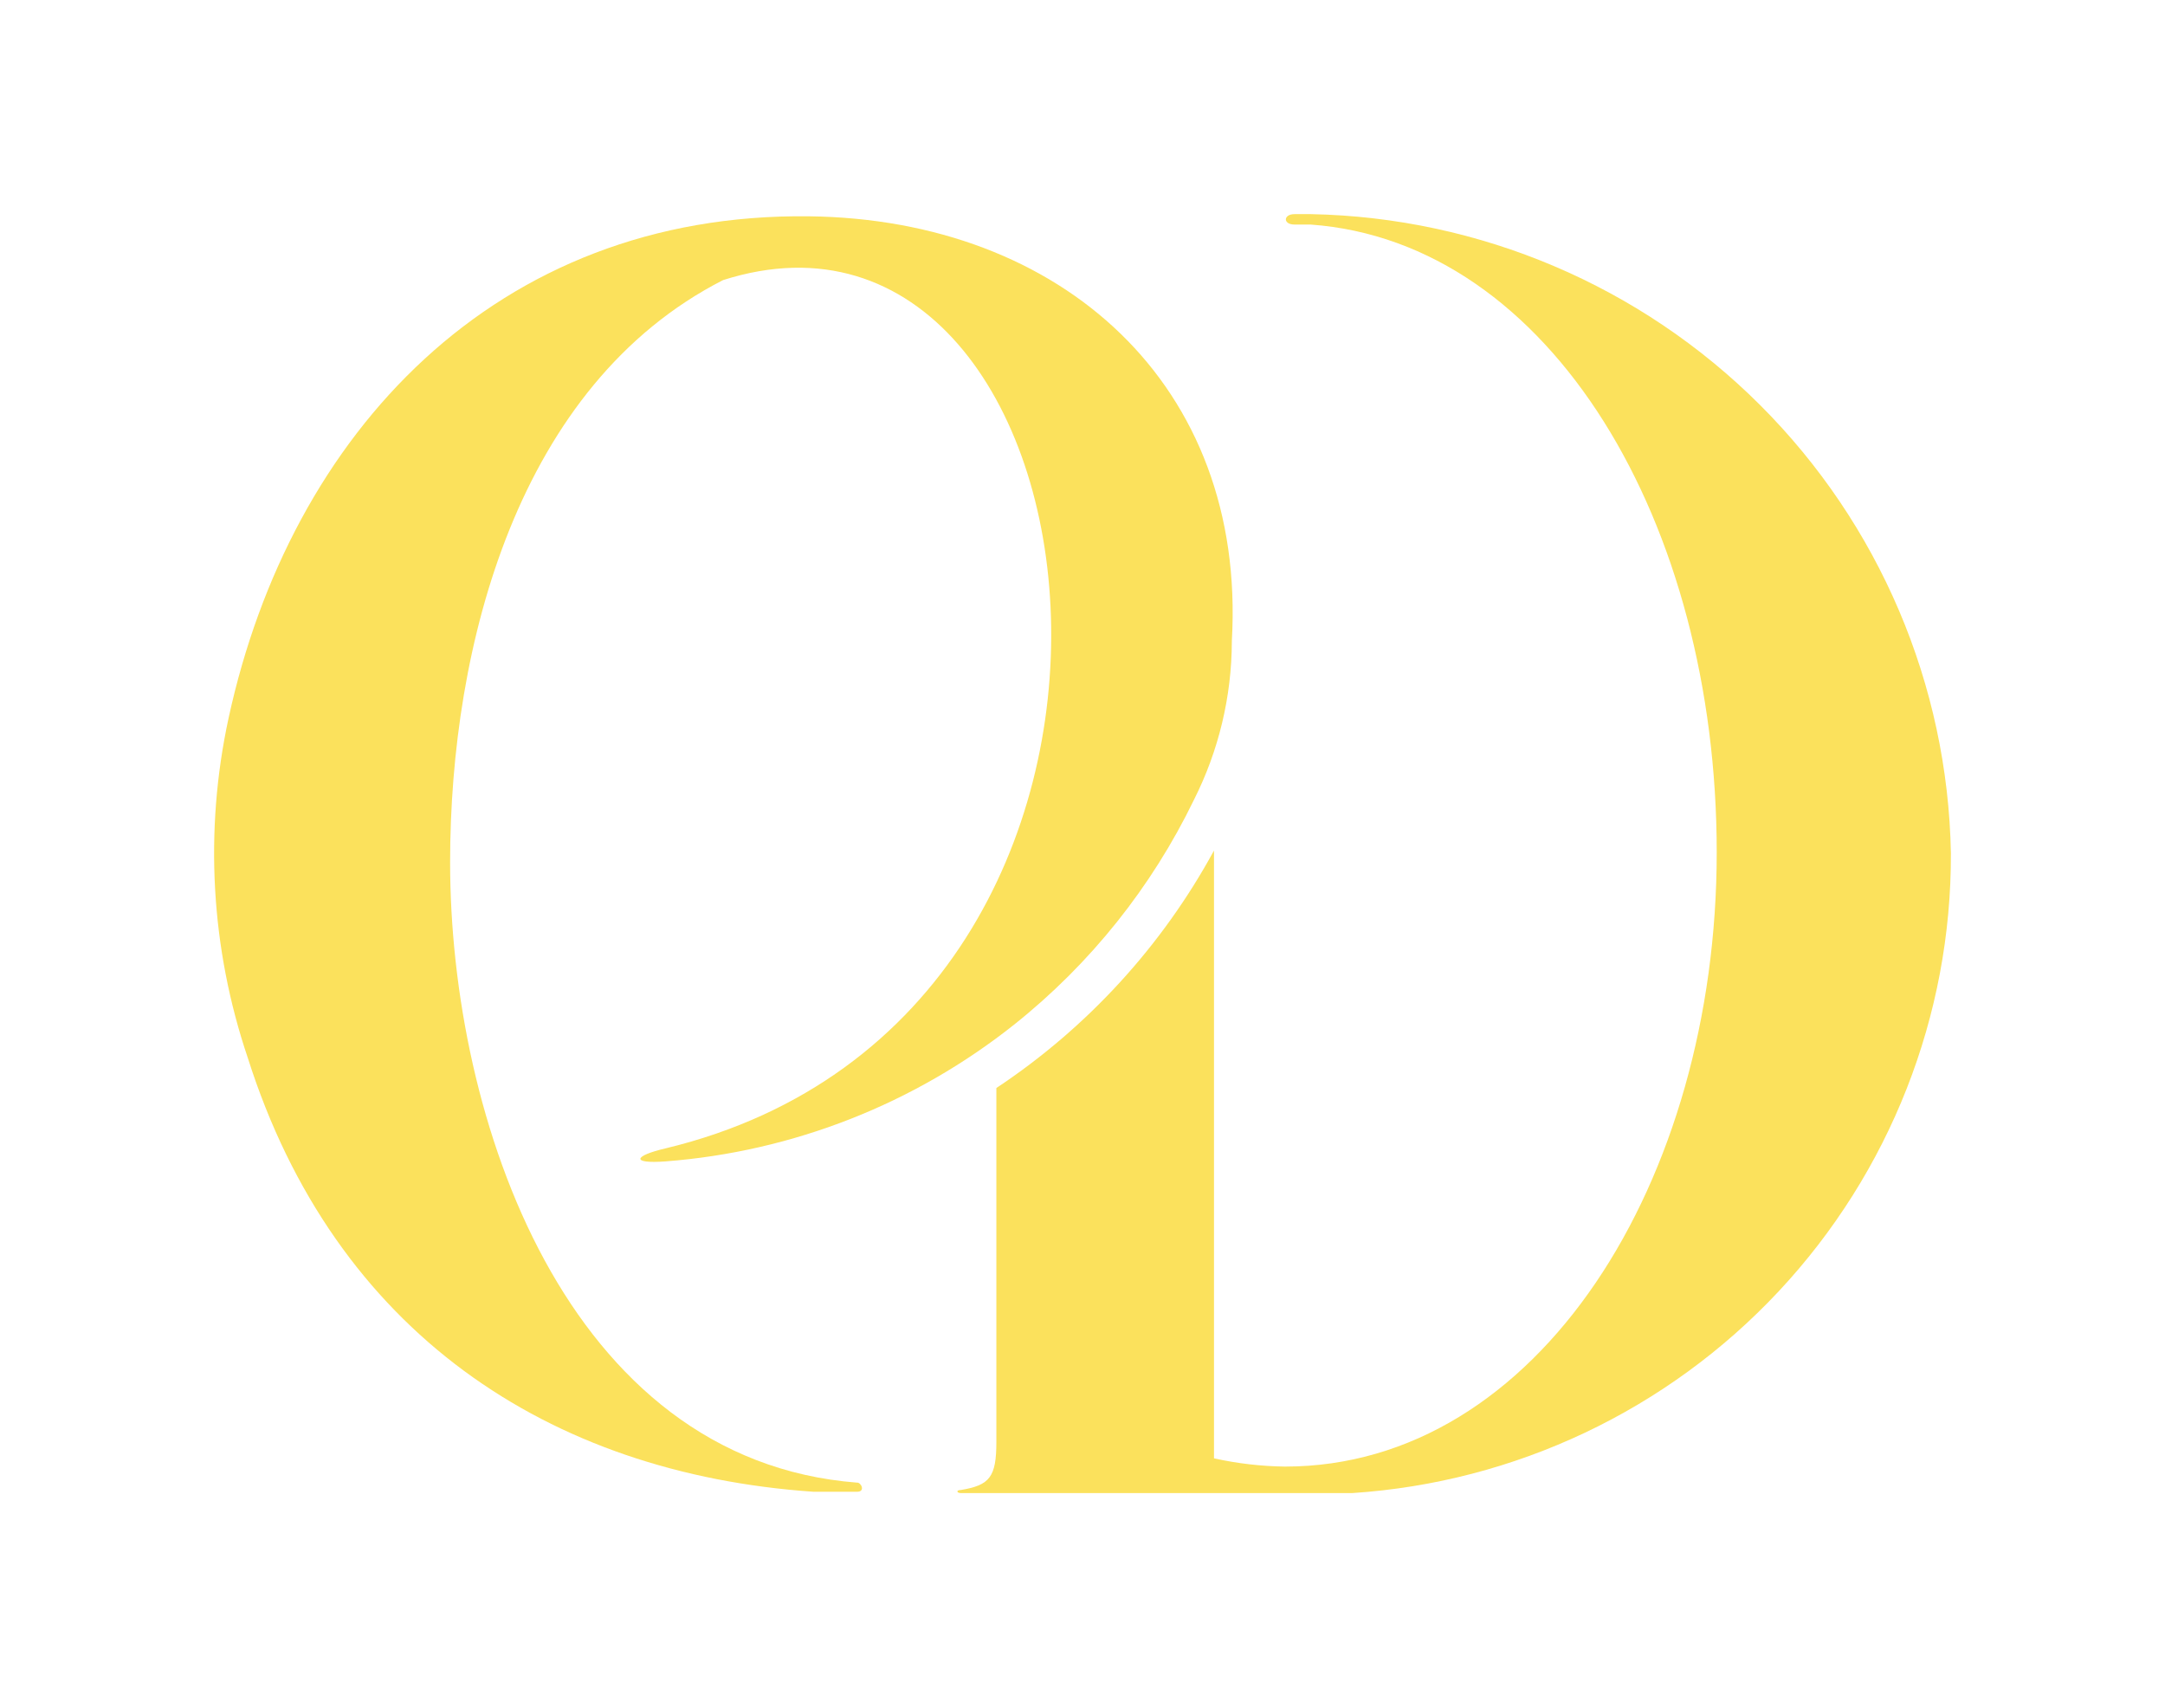
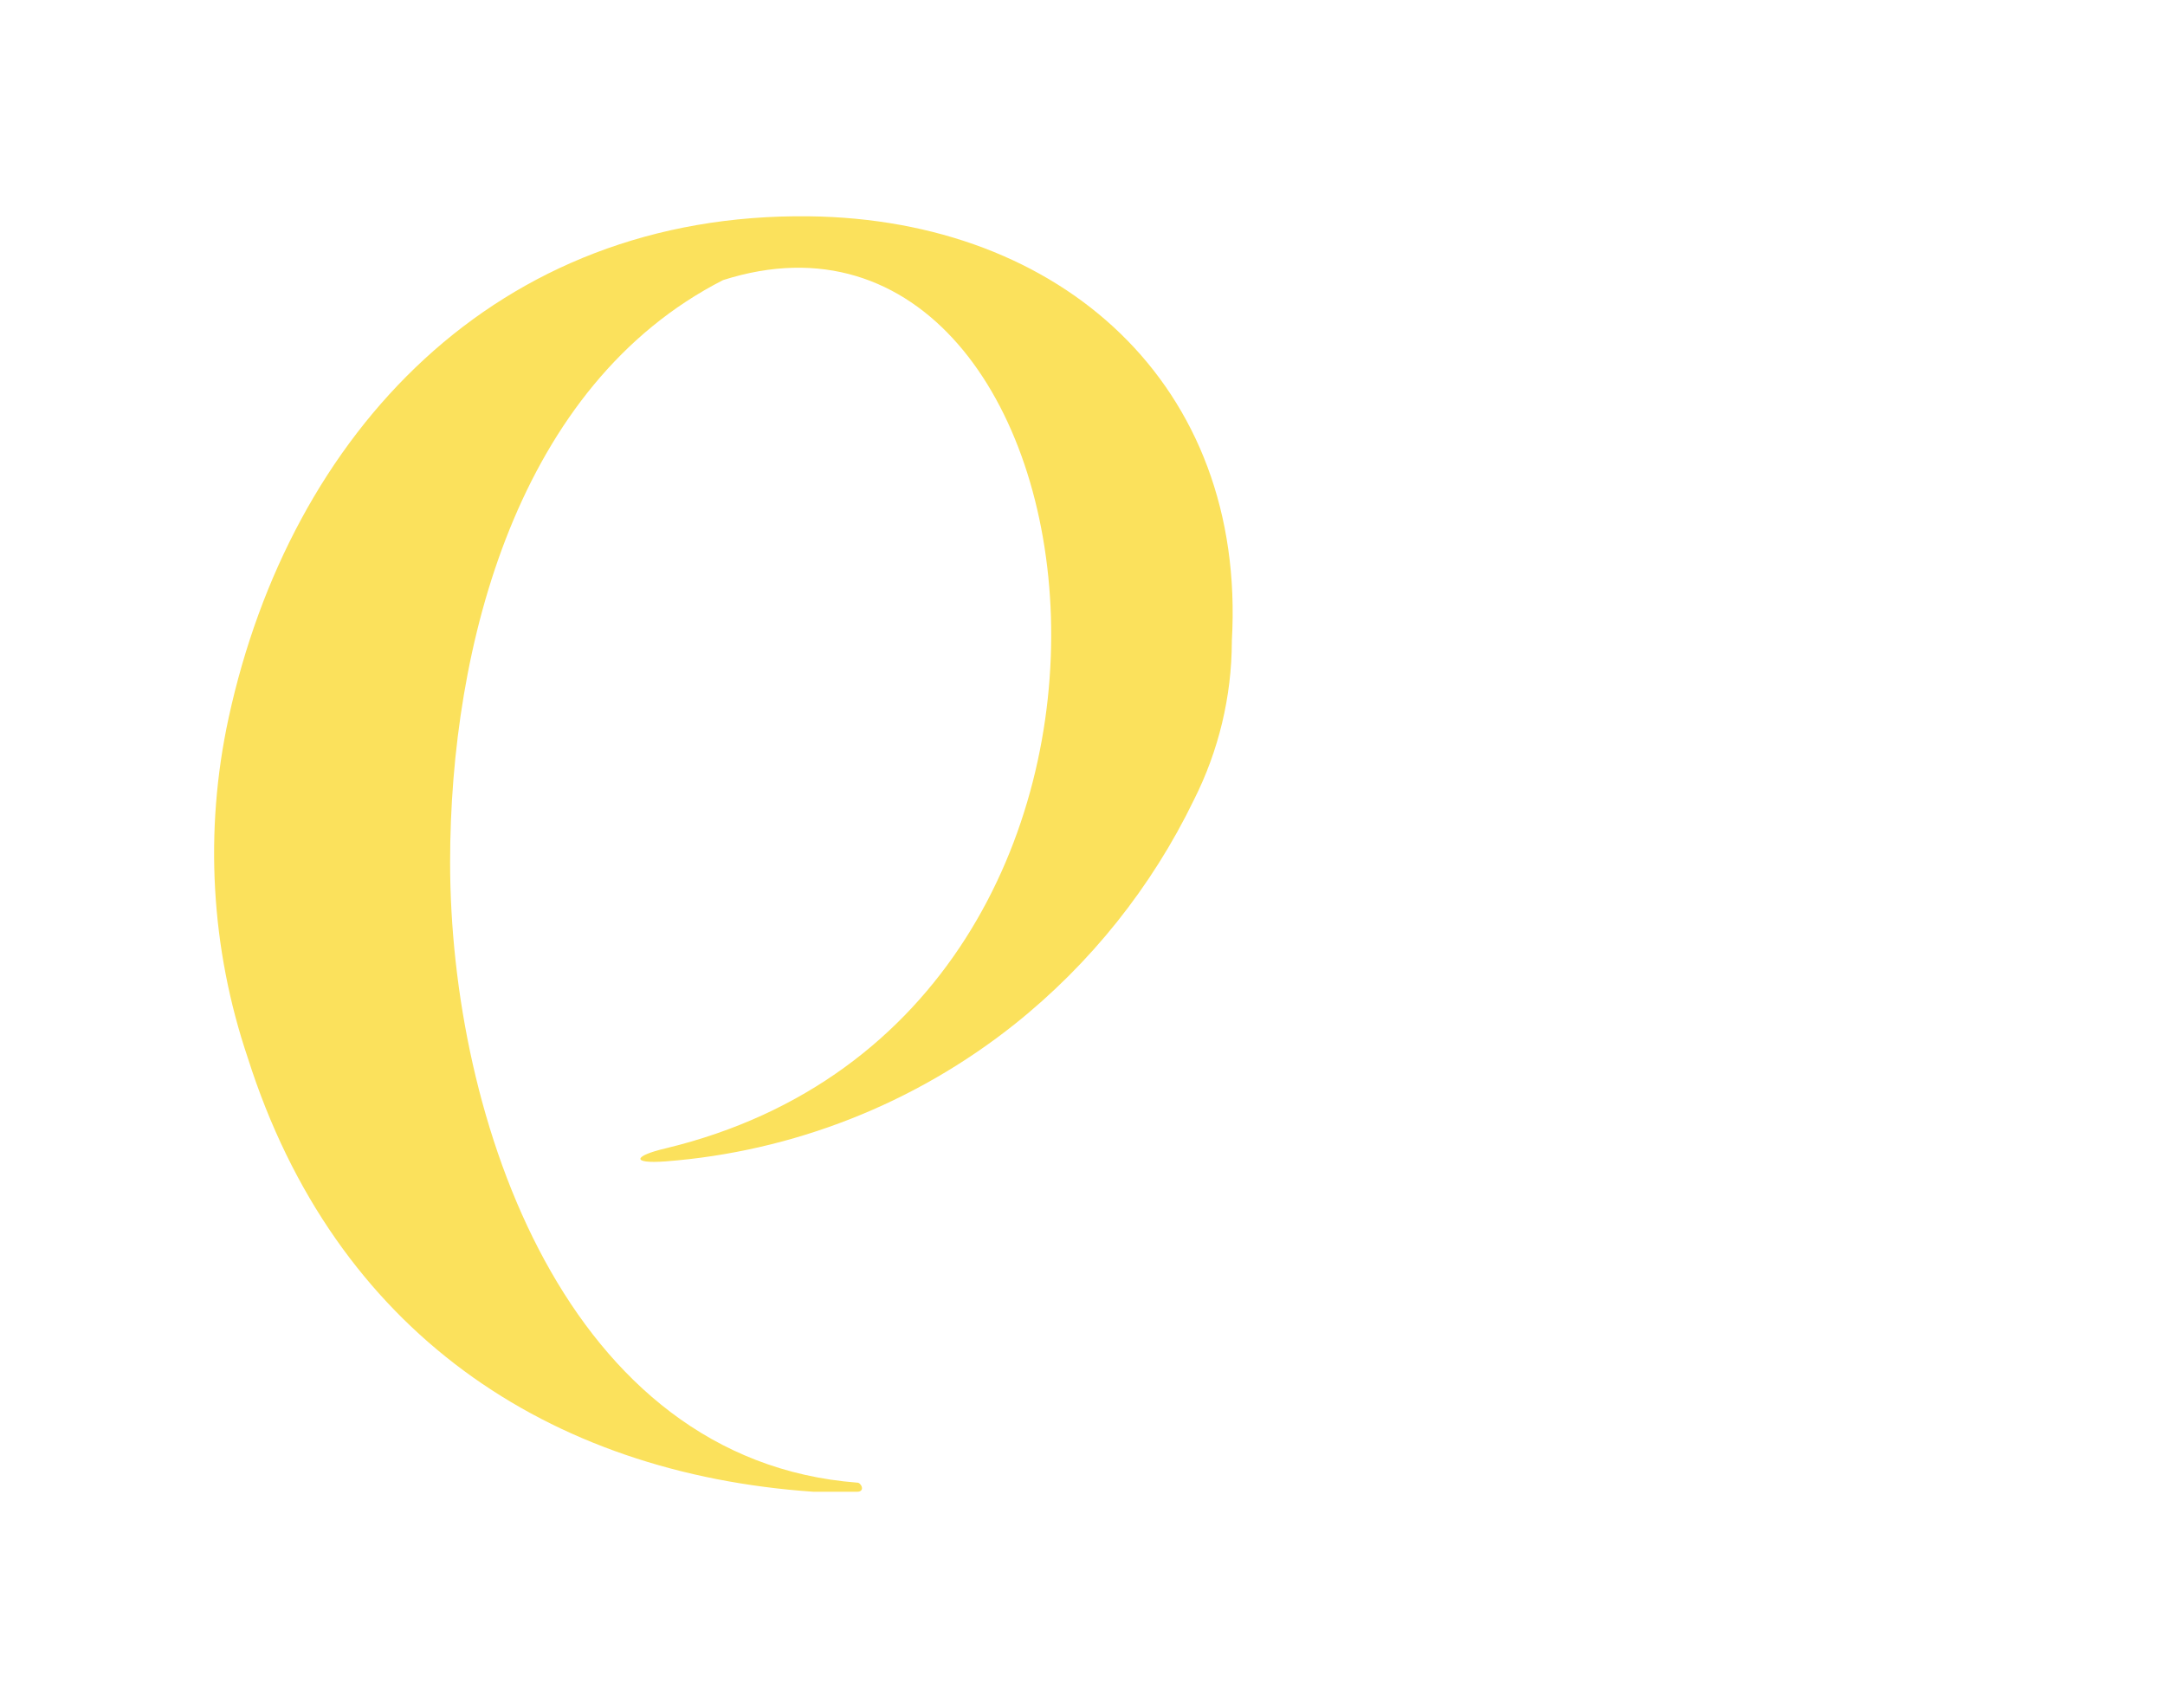
<svg xmlns="http://www.w3.org/2000/svg" width="2528" height="1994" viewBox="0 0 2528 1994" fill="none">
  <g filter="url(#filter0_d_1352_2)">
-     <path d="M1417.54 993.025C1356.73 1104.69 1269.5 1199.86 1163.42 1270.27V1683.34C1163.42 1724.39 1155.8 1734.02 1121.75 1739.6C1116.16 1739.6 1117.17 1743.15 1121.75 1743.15H1579.16C1769.09 1730.64 1947.1 1646.41 2076.93 1507.61C2206.77 1368.81 2278.67 1185.88 2278 996.066C2274.35 799.507 2194.5 611.997 2055.2 472.89C1915.9 333.784 1727.98 253.898 1530.88 250H1511.57C1498.35 250 1497.85 262.164 1511.57 262.164H1530.37C1810.92 282.438 2004.56 610.869 2004.56 995.053C2004.56 1379.24 1795.68 1712.23 1500.39 1712.23C1472.52 1711.86 1444.75 1708.63 1417.54 1702.6V993.025Z" fill="#FBE15C" />
    <path d="M1438.38 748.223C1455.66 449.188 1239.15 256.083 944.877 252.535C578.944 247.974 339.054 505.954 266.884 838.44C238.359 970.15 246.086 1107.1 289.246 1234.79C390.894 1555.11 640.441 1720.34 949.959 1741.63H1000.78C1010.95 1741.63 1005.36 1730.48 1000.78 1730.98C661.279 1704.63 525.578 1306.25 525.578 1006.71C525.578 753.292 604.864 449.189 844.245 327.04C1301.66 181.071 1430.25 1183.6 777.157 1340.72C740.056 1349.33 735.99 1358.96 777.157 1355.92C926.052 1344.48 1068.06 1288.68 1184.77 1195.76C1273.31 1125.11 1344.86 1035.57 1394.16 933.726C1423.03 876.476 1438.17 813.319 1438.38 749.237" fill="#FBE15C" />
  </g>
  <defs>
    <filter id="filter0_d_1352_2" x="0" y="0" width="2528" height="1993.15" filterUnits="userSpaceOnUse" color-interpolation-filters="sRGB">
      <feFlood flood-opacity="0" result="BackgroundImageFix" />
      <feColorMatrix in="SourceAlpha" type="matrix" values="0 0 0 0 0 0 0 0 0 0 0 0 0 0 0 0 0 0 127 0" result="hardAlpha" />
      <feOffset />
      <feGaussianBlur stdDeviation="125" />
      <feComposite in2="hardAlpha" operator="out" />
      <feColorMatrix type="matrix" values="0 0 0 0 0.973 0 0 0 0 0.871 0 0 0 0 0.553 0 0 0 0.35 0" />
      <feBlend mode="normal" in2="BackgroundImageFix" result="effect1_dropShadow_1352_2" />
      <feBlend mode="normal" in="SourceGraphic" in2="effect1_dropShadow_1352_2" result="shape" />
    </filter>
  </defs>
</svg>